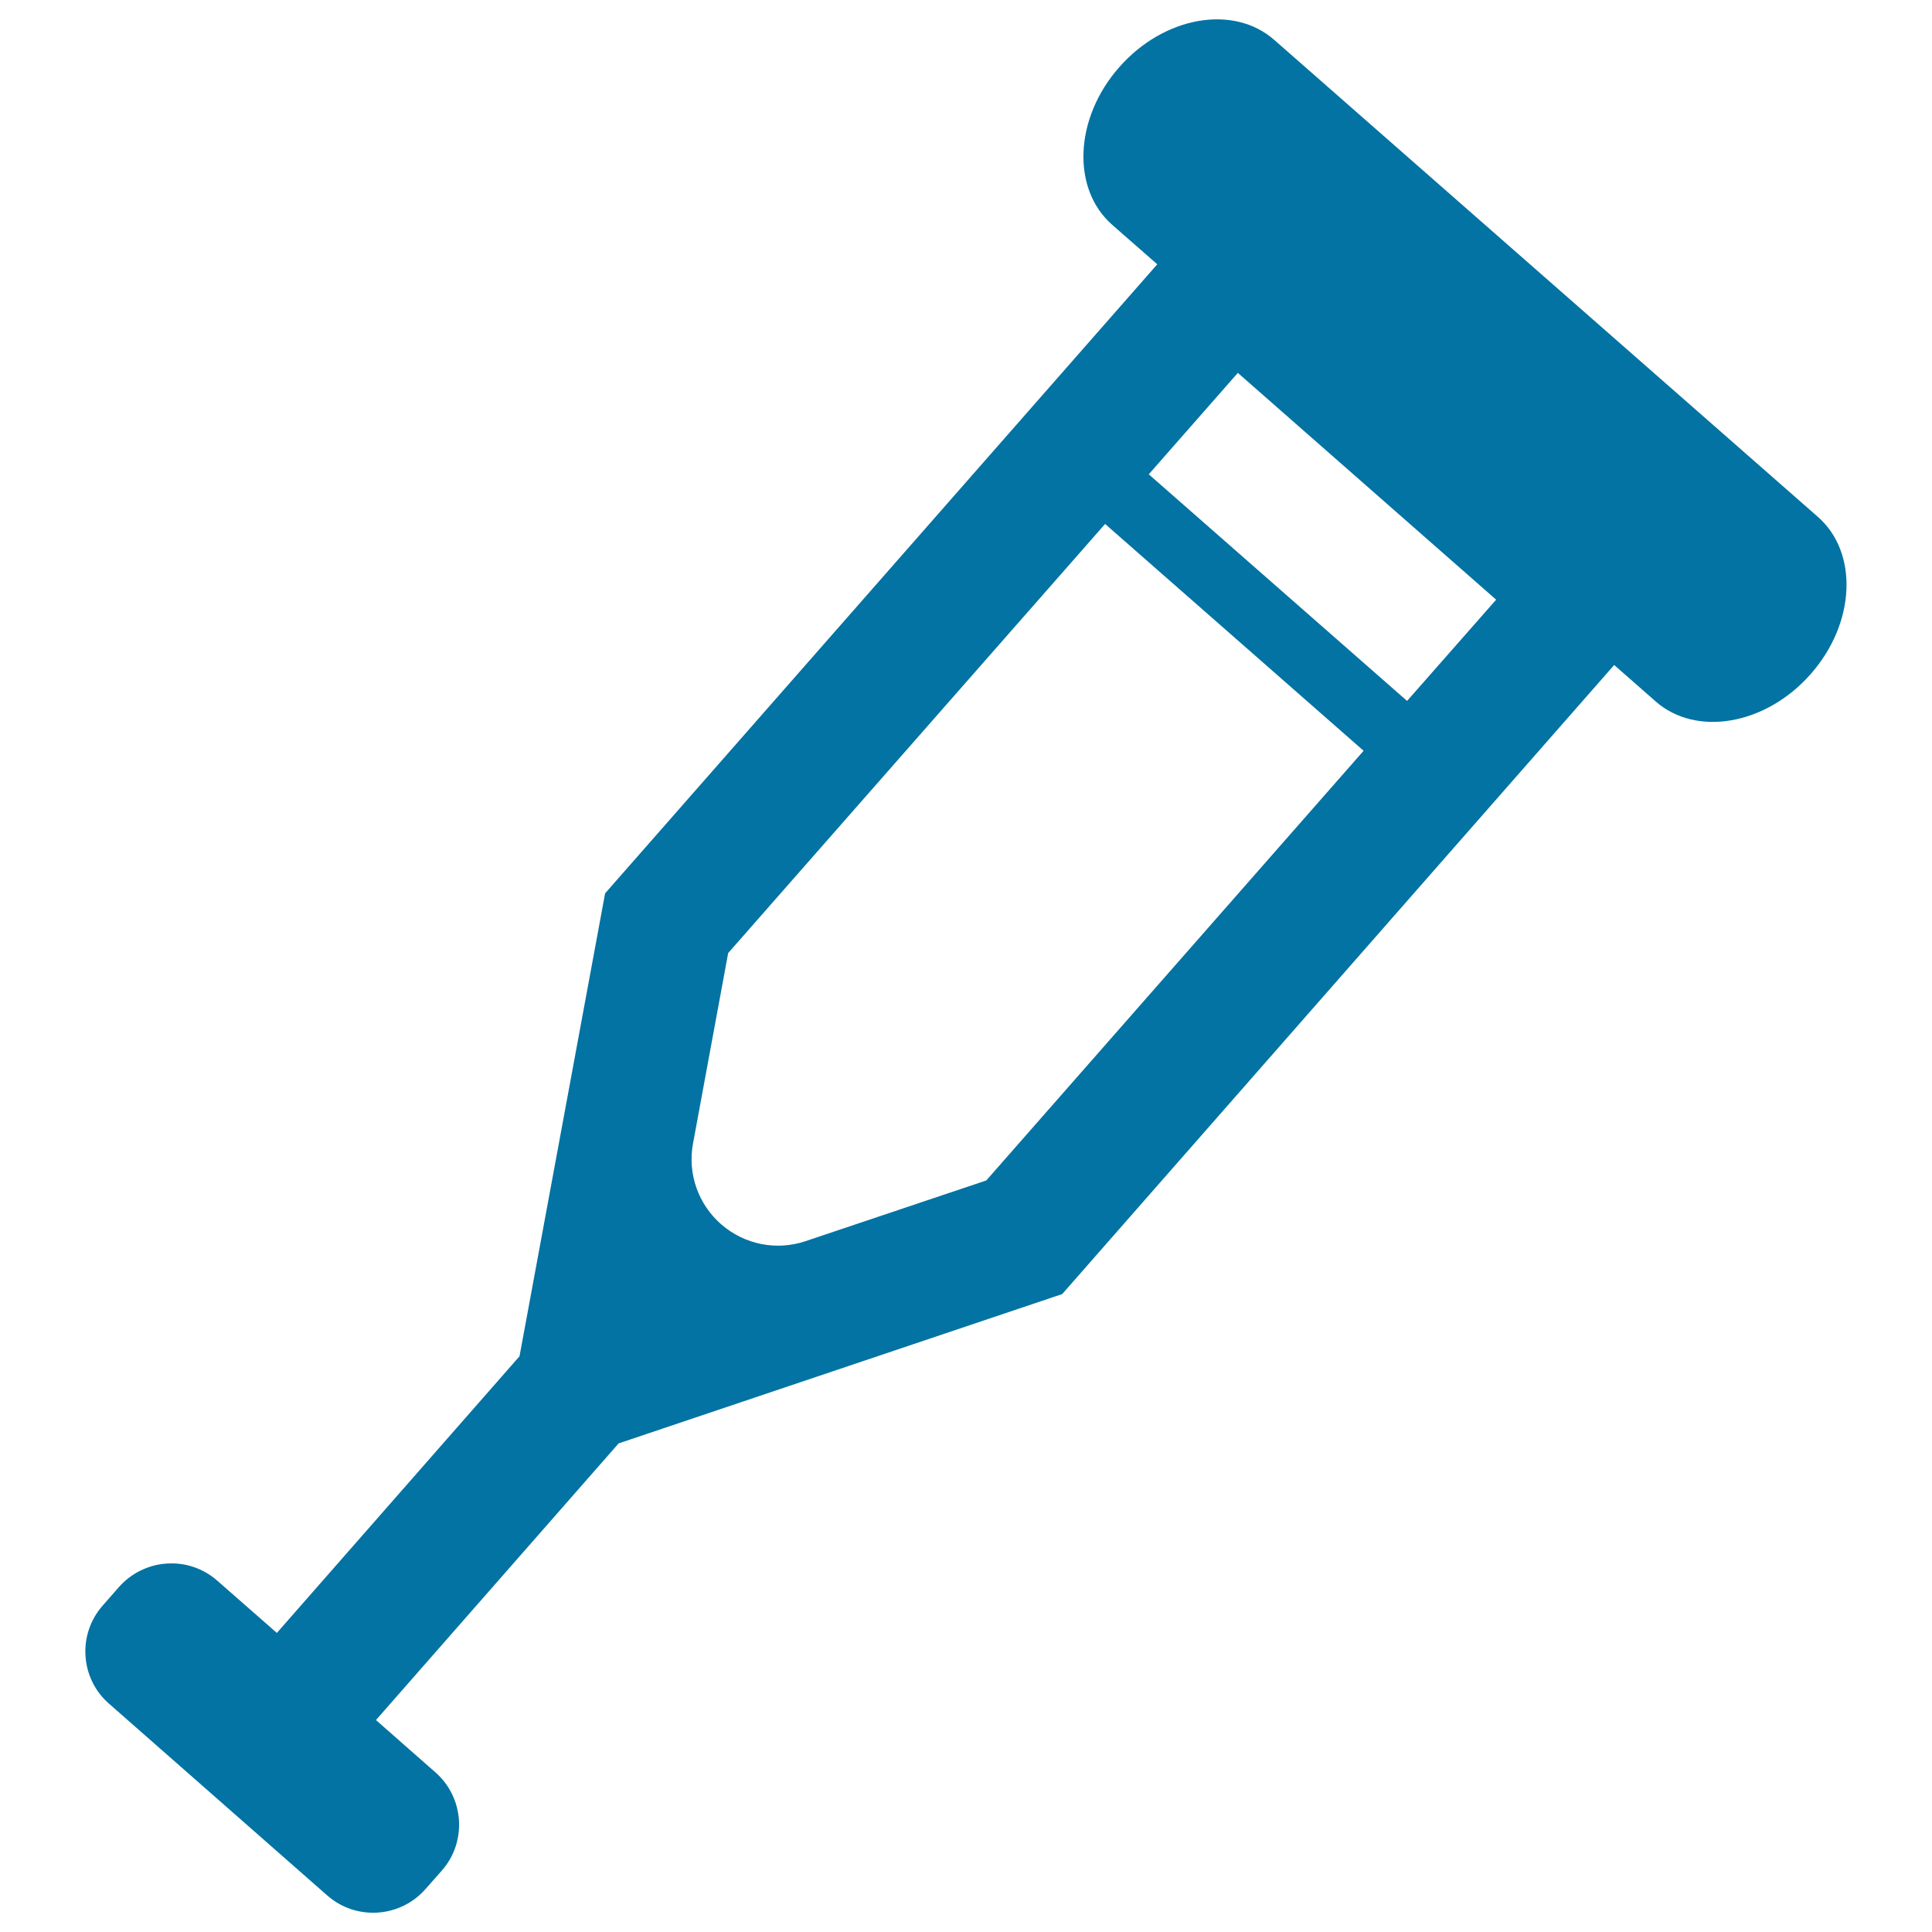
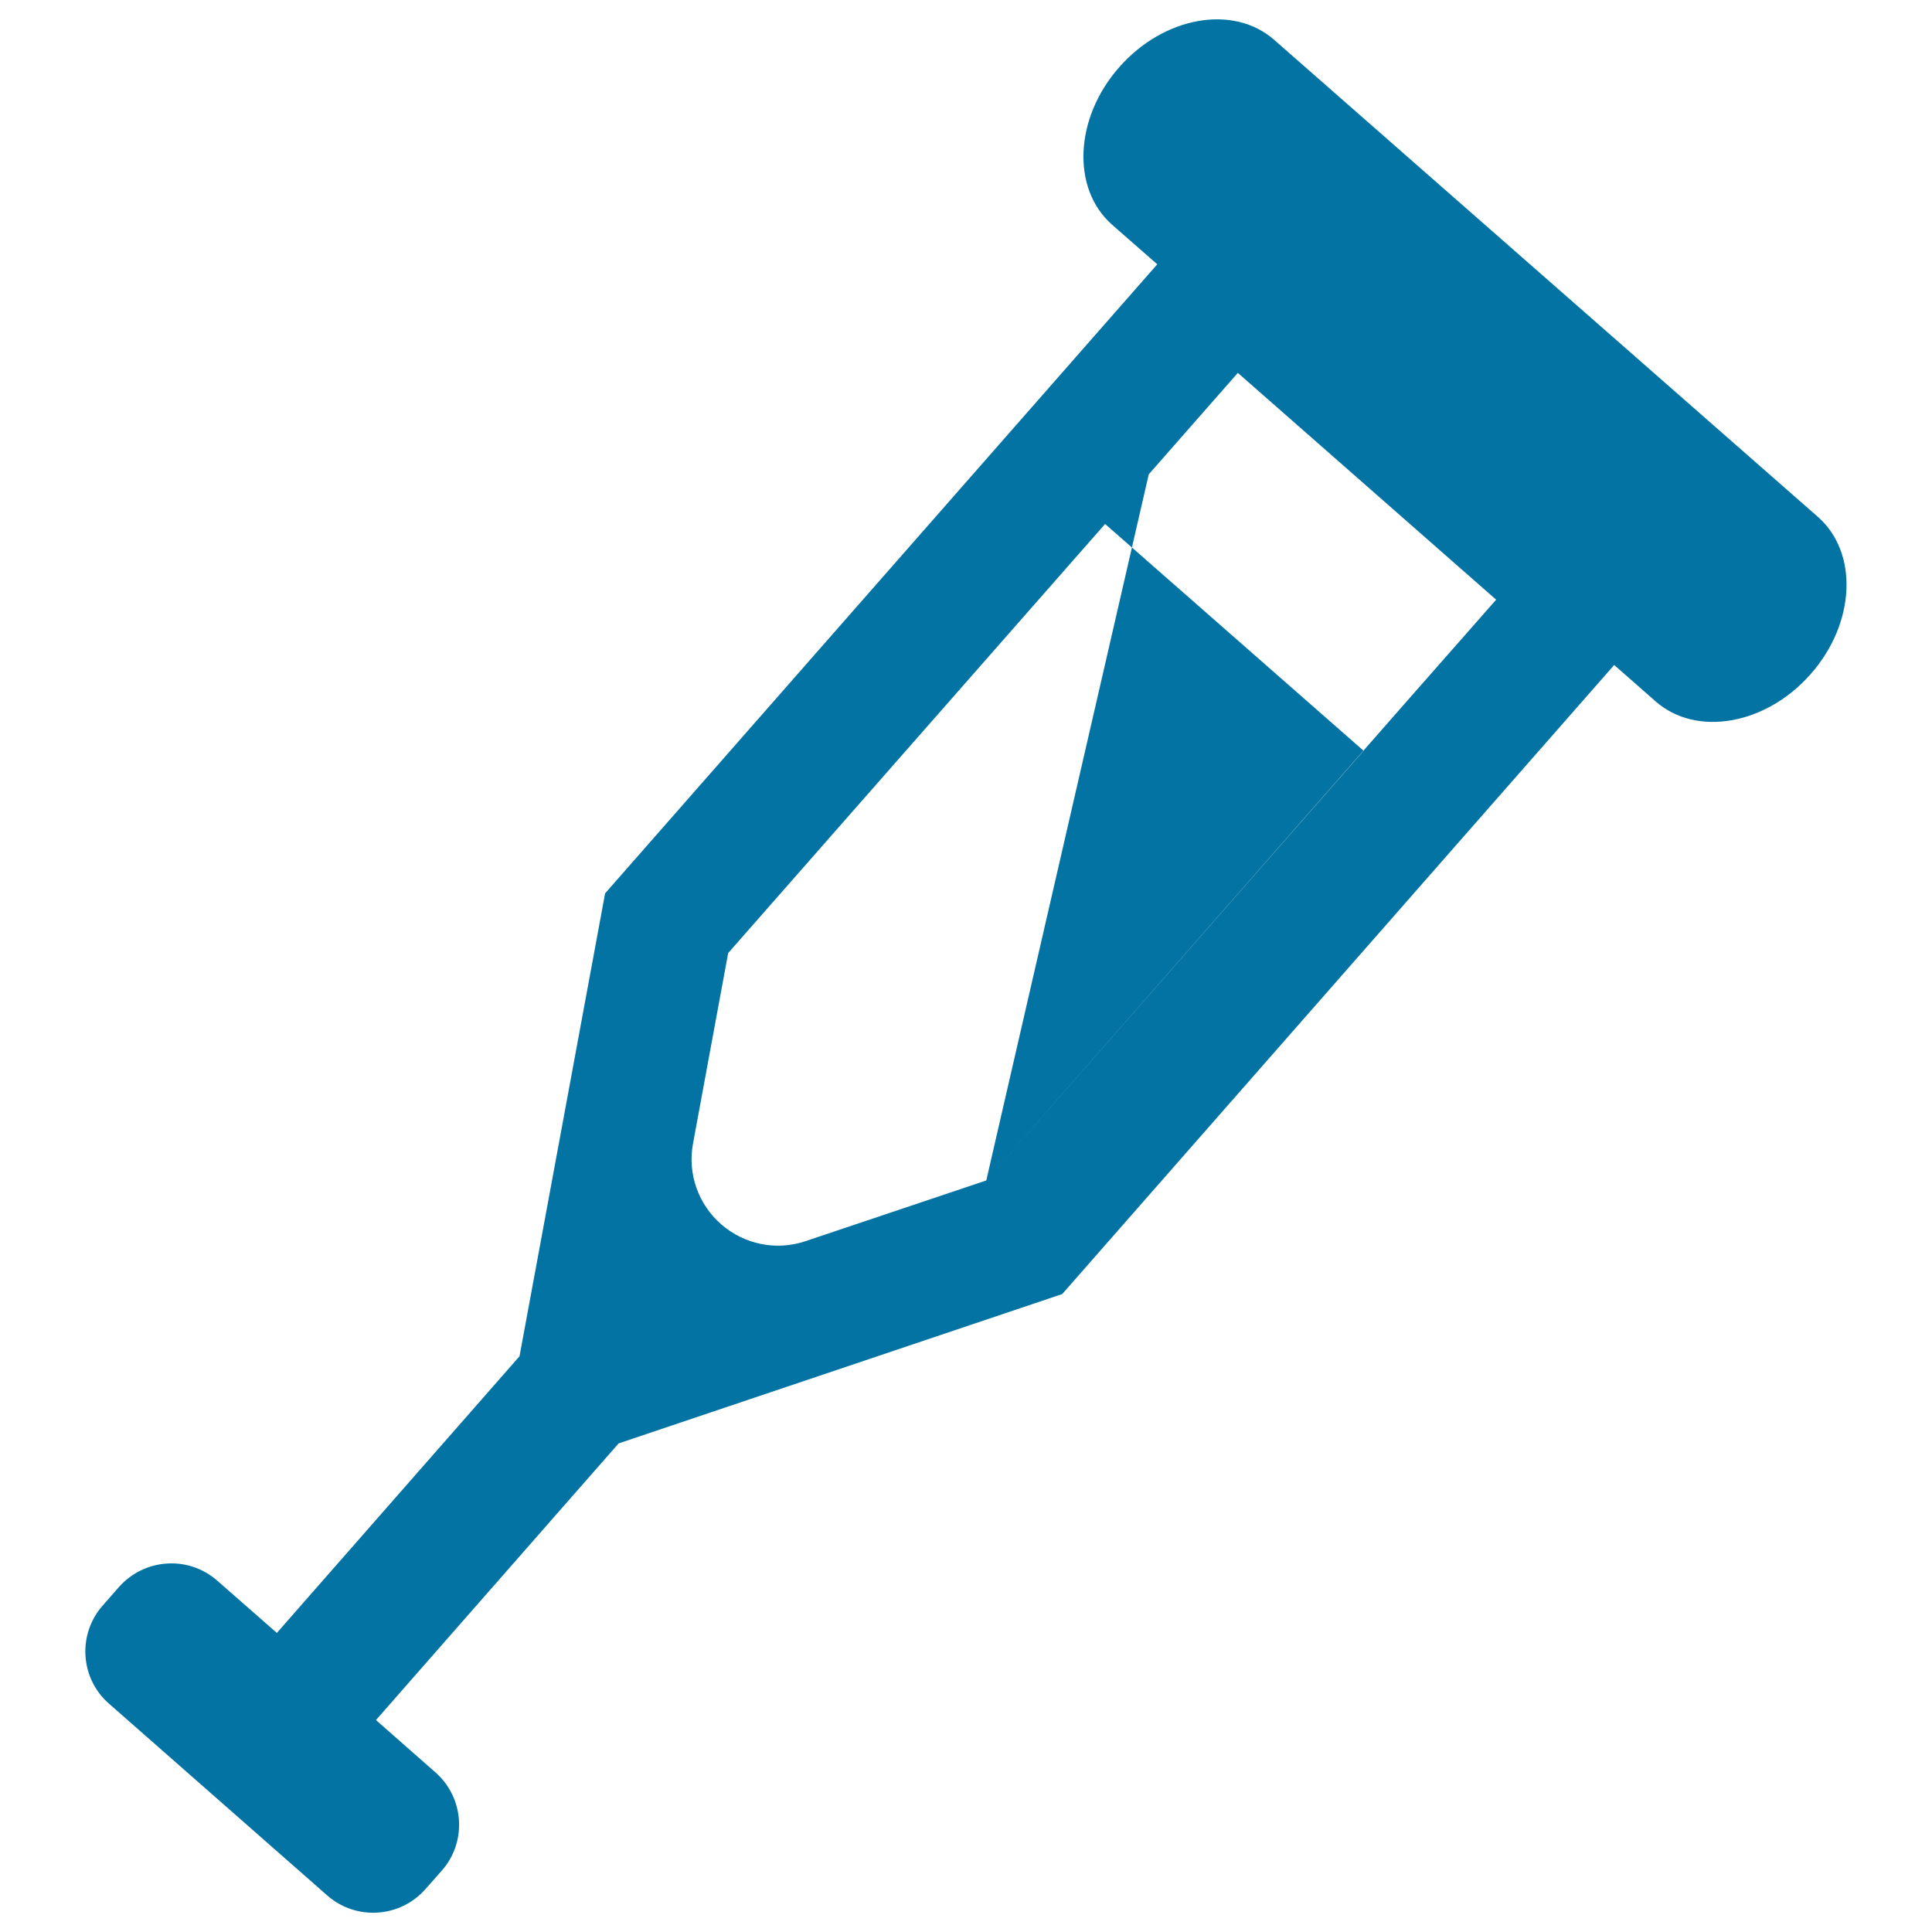
<svg xmlns="http://www.w3.org/2000/svg" viewBox="0 0 1000 1000" style="fill:#0273a2">
  <title>Crutch SVG icon</title>
  <g>
-     <path d="M940.9,267.5L659.6,20.7c-21.1-18.6-57.1-12.3-80.3,14.1c-23.2,26.3-24.8,62.9-3.7,81.5l23.4,20.5L313.2,462.4L268.9,702L143.3,845.2l-30.9-27.1c-7.2-6.3-16.6-9.5-26.1-8.8c-9.5,0.6-18.4,5-24.7,12.1l-8.5,9.7c-13.1,14.9-11.6,37.7,3.3,50.7l113,99.3c14.9,13.1,37.7,11.6,50.8-3.3l8.5-9.6c13.1-14.9,11.6-37.7-3.3-50.8l-30.8-27.1l125.6-143.2l229.6-77.3l285.7-325.6l21.4,18.8c21.1,18.6,57.2,12.2,80.3-14.1C960.5,322.5,962,286,940.9,267.5z M510.5,611L417,642.4c-15,5.1-31.6,1.8-43.6-8.6c-12-10.4-17.6-26.3-14.7-41.9l18.2-98.6L572,271.2l133.8,117.4L510.5,611z M728.3,362.8L594.6,245.5l46.1-52.5l133.7,117.4L728.3,362.8z" />
+     <path d="M940.9,267.5L659.6,20.7c-21.1-18.6-57.1-12.3-80.3,14.1c-23.2,26.3-24.8,62.9-3.7,81.5l23.4,20.5L313.2,462.4L268.9,702L143.3,845.2l-30.9-27.1c-7.2-6.3-16.6-9.5-26.1-8.8c-9.5,0.6-18.4,5-24.7,12.1l-8.5,9.7c-13.1,14.9-11.6,37.7,3.3,50.7l113,99.3c14.9,13.1,37.7,11.6,50.8-3.3l8.5-9.6c13.1-14.9,11.6-37.7-3.3-50.8l-30.8-27.1l125.6-143.2l229.6-77.3l285.7-325.6l21.4,18.8c21.1,18.6,57.2,12.2,80.3-14.1C960.5,322.5,962,286,940.9,267.5z M510.5,611L417,642.4c-15,5.1-31.6,1.8-43.6-8.6c-12-10.4-17.6-26.3-14.7-41.9l18.2-98.6L572,271.2l133.8,117.4L510.5,611z L594.6,245.5l46.1-52.5l133.7,117.4L728.3,362.8z" />
  </g>
</svg>